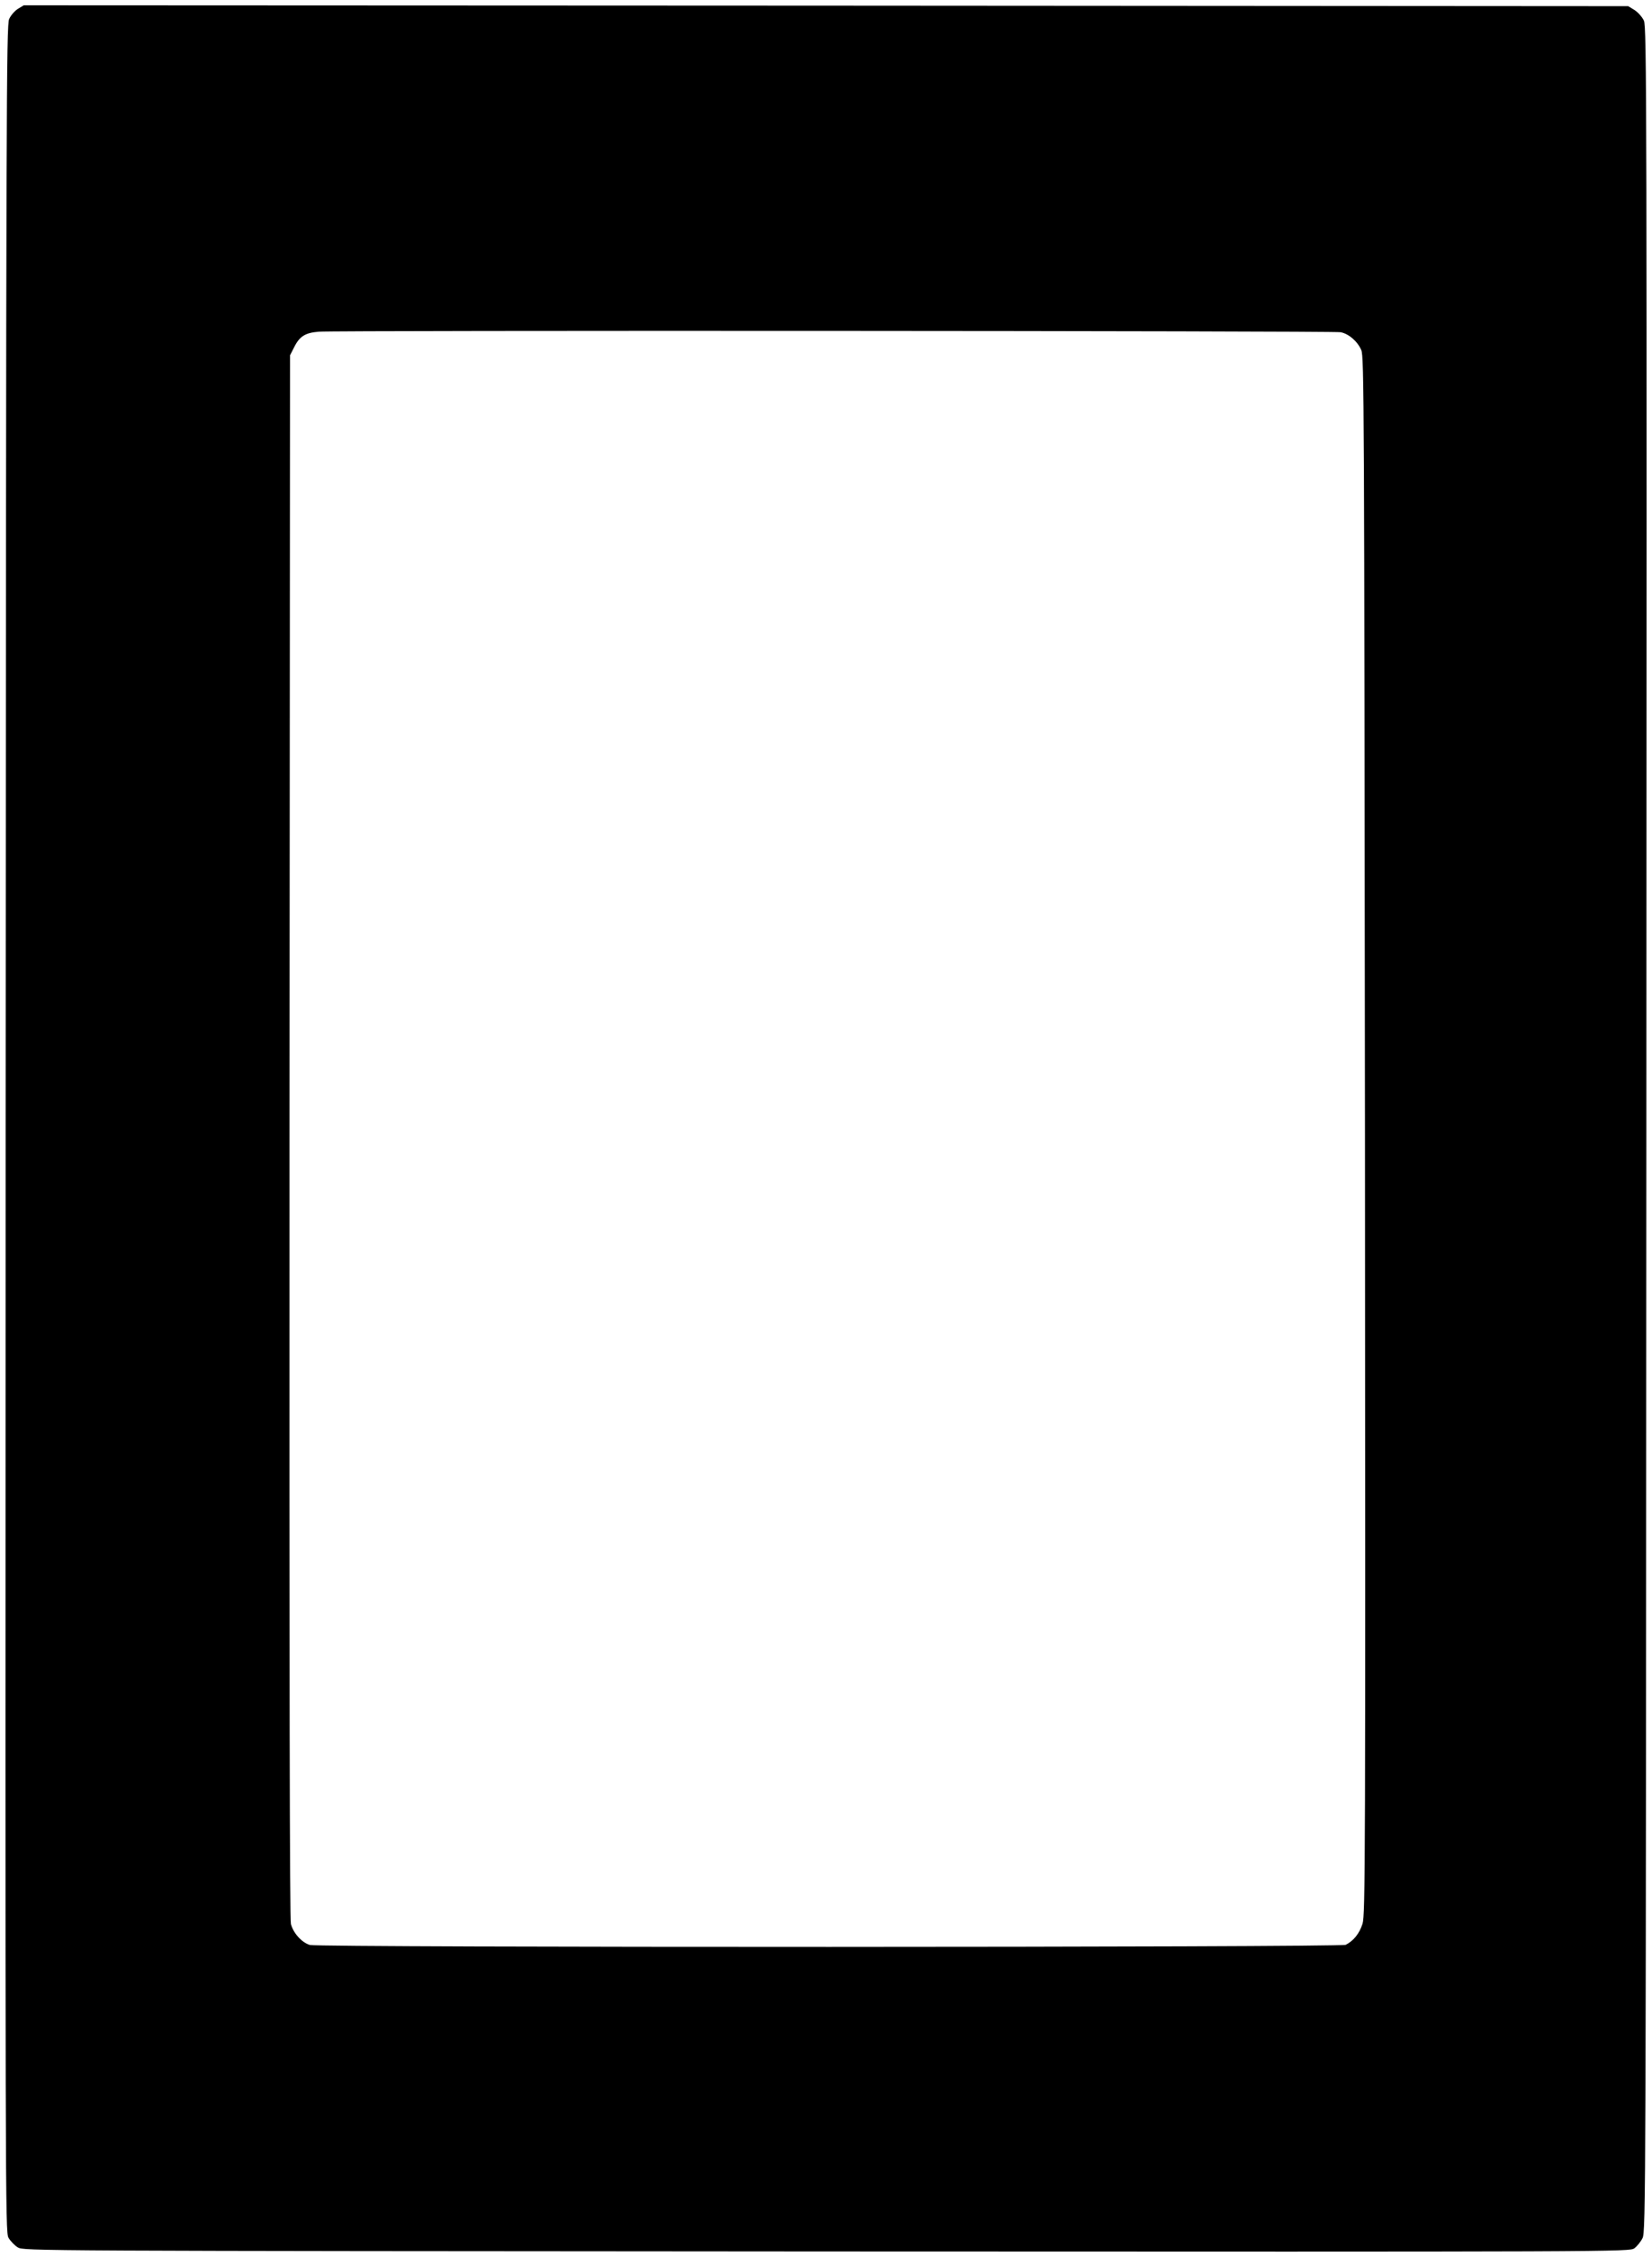
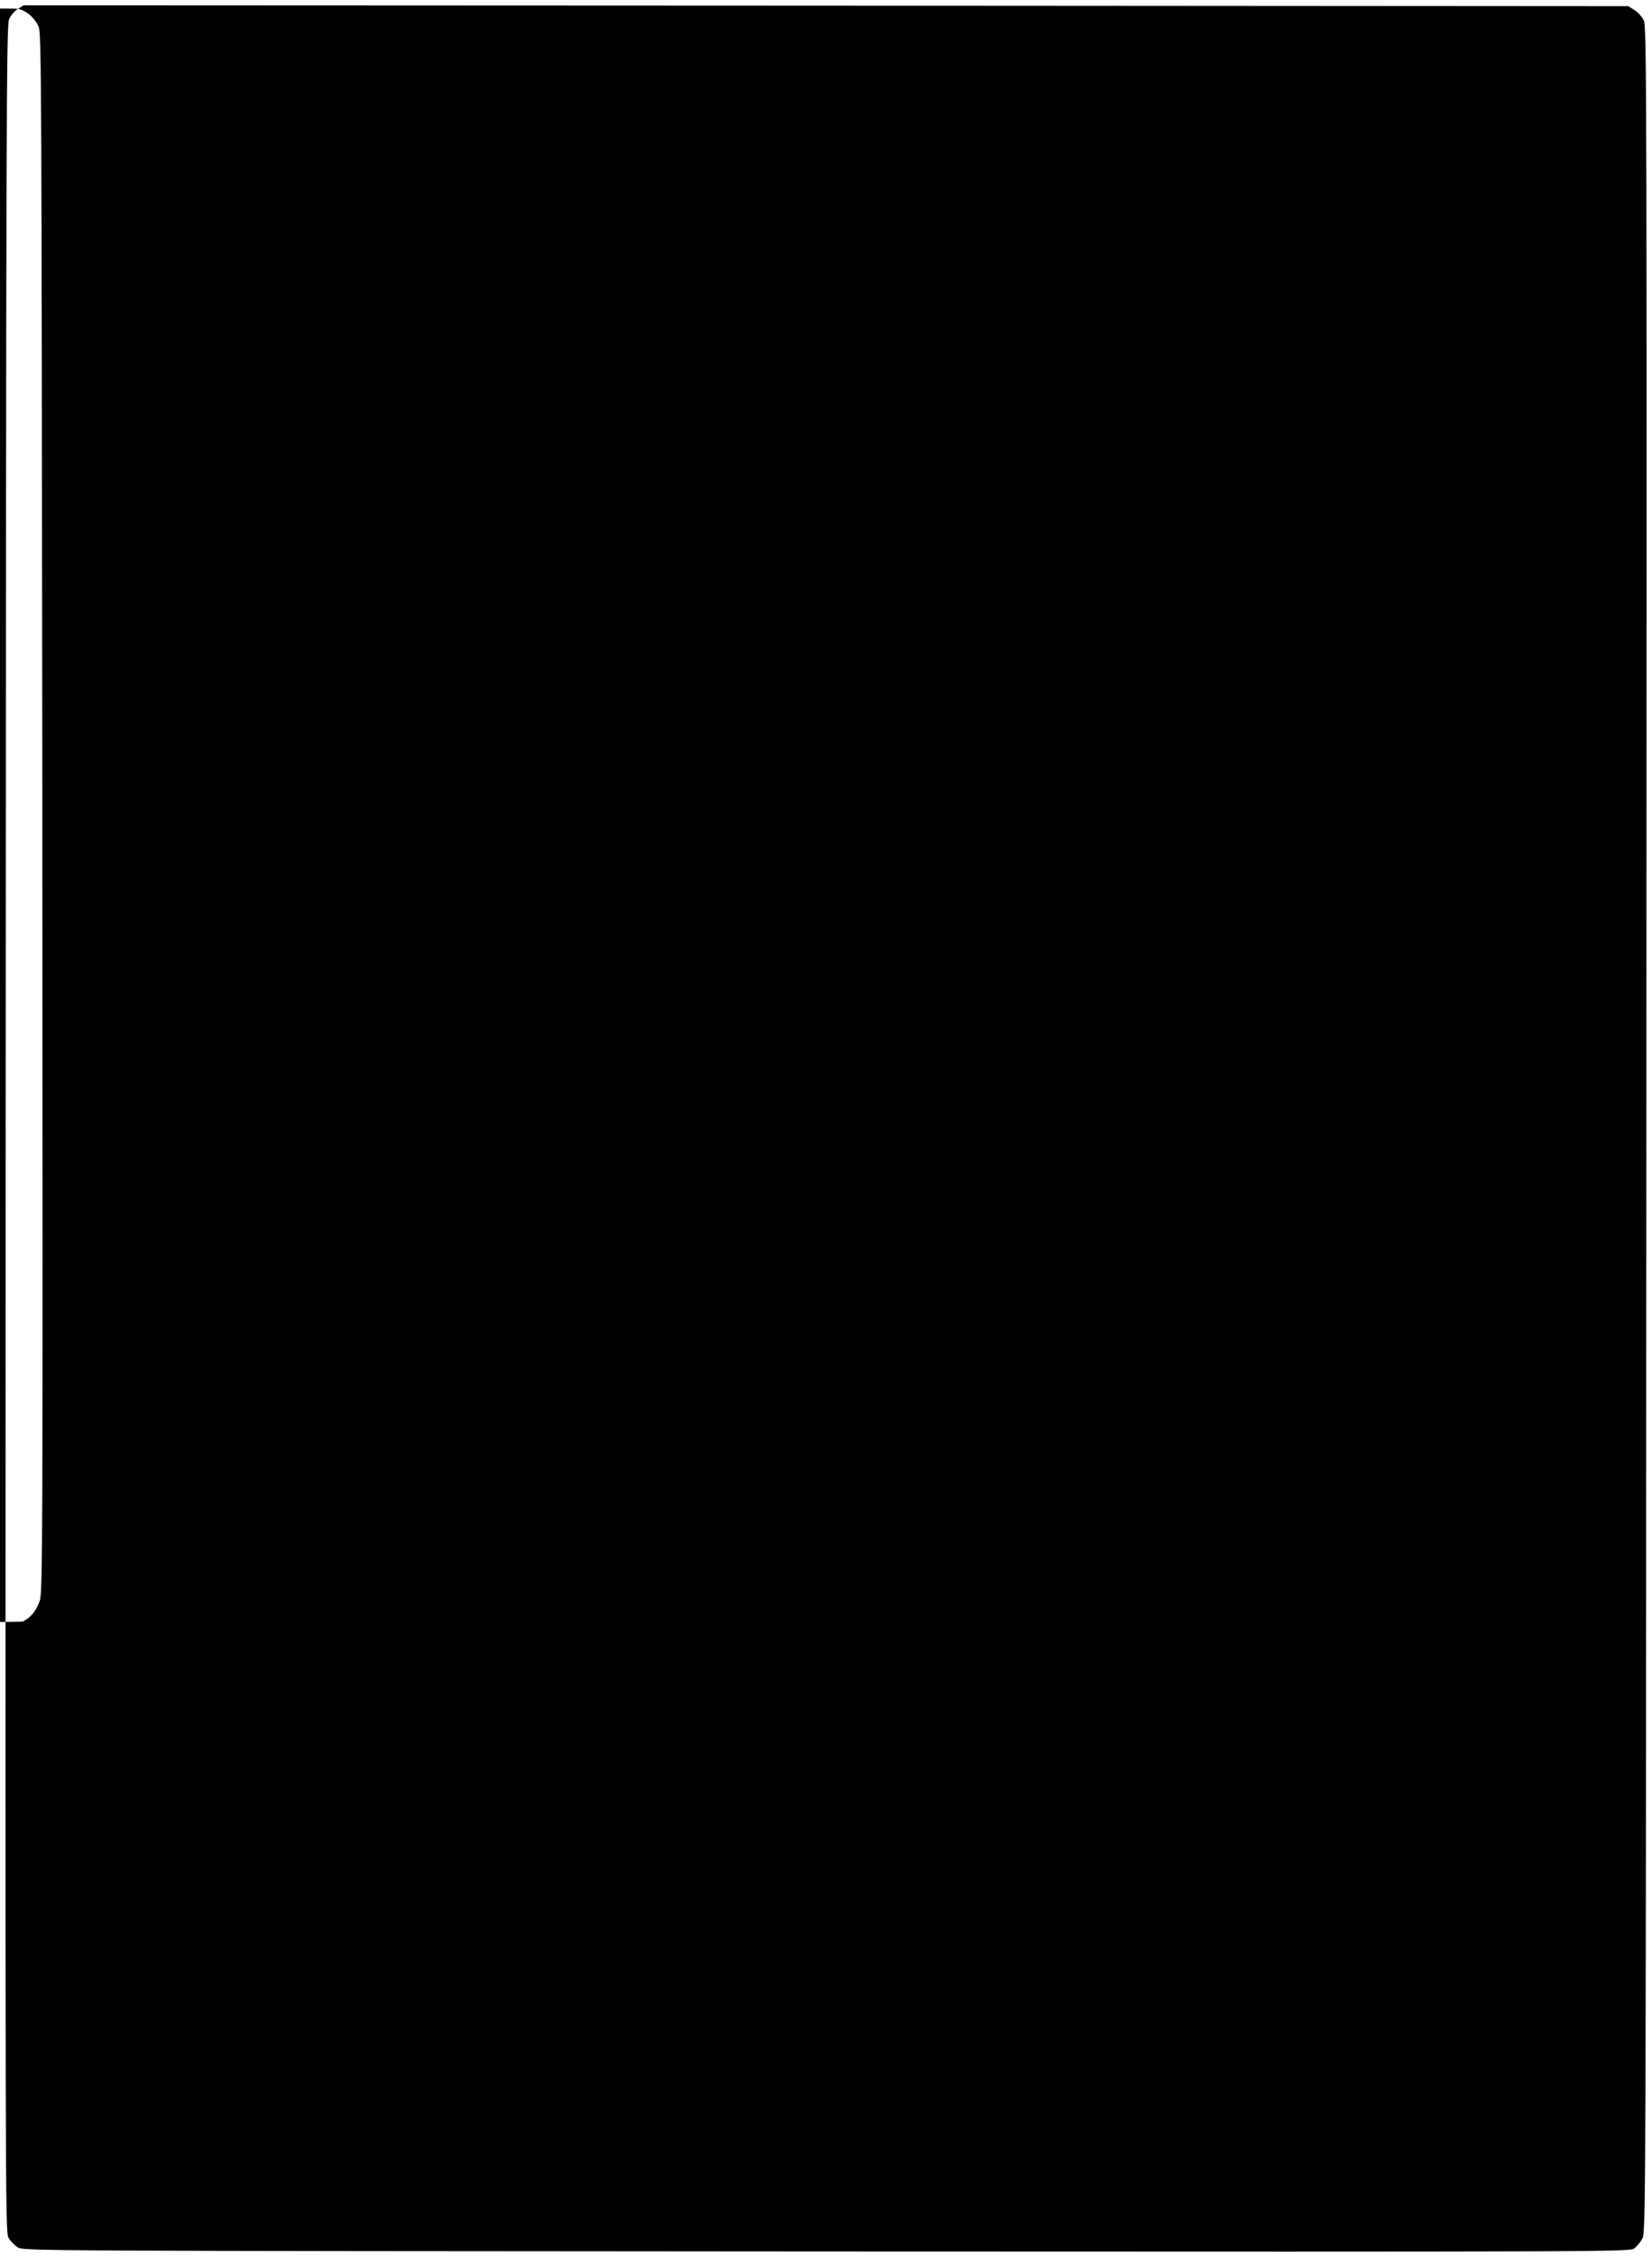
<svg xmlns="http://www.w3.org/2000/svg" version="1.0" width="937pt" height="1280pt" viewBox="0 0 937 1280" preserveAspectRatio="xMidYMid meet">
  <g transform="translate(0,1280) scale(0.1,-0.1)" fill="#000000" stroke="none">
-     <path d="M102 12750 c-18 -11 -41 -37 -50 -58 -16 -35 -17 -444 -20 -6292 -2 -6104 -2 -6256 16 -6290 11 -19 35 -44 53 -55 34 -20 54 -20 4587 -23 4528 -2 4554 -2 4582 18 15 11 36 37 46 57 19 37 19 202 22 6288 3 5857 2 6252 -14 6288 -10 21 -33 47 -53 60 l-36 22 -4550 3 -4550 2 -33 -20z m7502 -1834 c46 -9 95 -51 117 -101 16 -38 17 -268 21 -4455 3 -4146 2 -4418 -14 -4470 -17 -54 -50 -96 -95 -119 -29 -15 -5820 -16 -5875 -1 -45 13 -94 66 -108 119 -7 27 -9 1384 -8 4468 l3 4428 23 45 c31 63 63 83 141 89 93 8 5752 5 5795 -3z" />
+     <path d="M102 12750 c-18 -11 -41 -37 -50 -58 -16 -35 -17 -444 -20 -6292 -2 -6104 -2 -6256 16 -6290 11 -19 35 -44 53 -55 34 -20 54 -20 4587 -23 4528 -2 4554 -2 4582 18 15 11 36 37 46 57 19 37 19 202 22 6288 3 5857 2 6252 -14 6288 -10 21 -33 47 -53 60 l-36 22 -4550 3 -4550 2 -33 -20z c46 -9 95 -51 117 -101 16 -38 17 -268 21 -4455 3 -4146 2 -4418 -14 -4470 -17 -54 -50 -96 -95 -119 -29 -15 -5820 -16 -5875 -1 -45 13 -94 66 -108 119 -7 27 -9 1384 -8 4468 l3 4428 23 45 c31 63 63 83 141 89 93 8 5752 5 5795 -3z" />
  </g>
</svg>